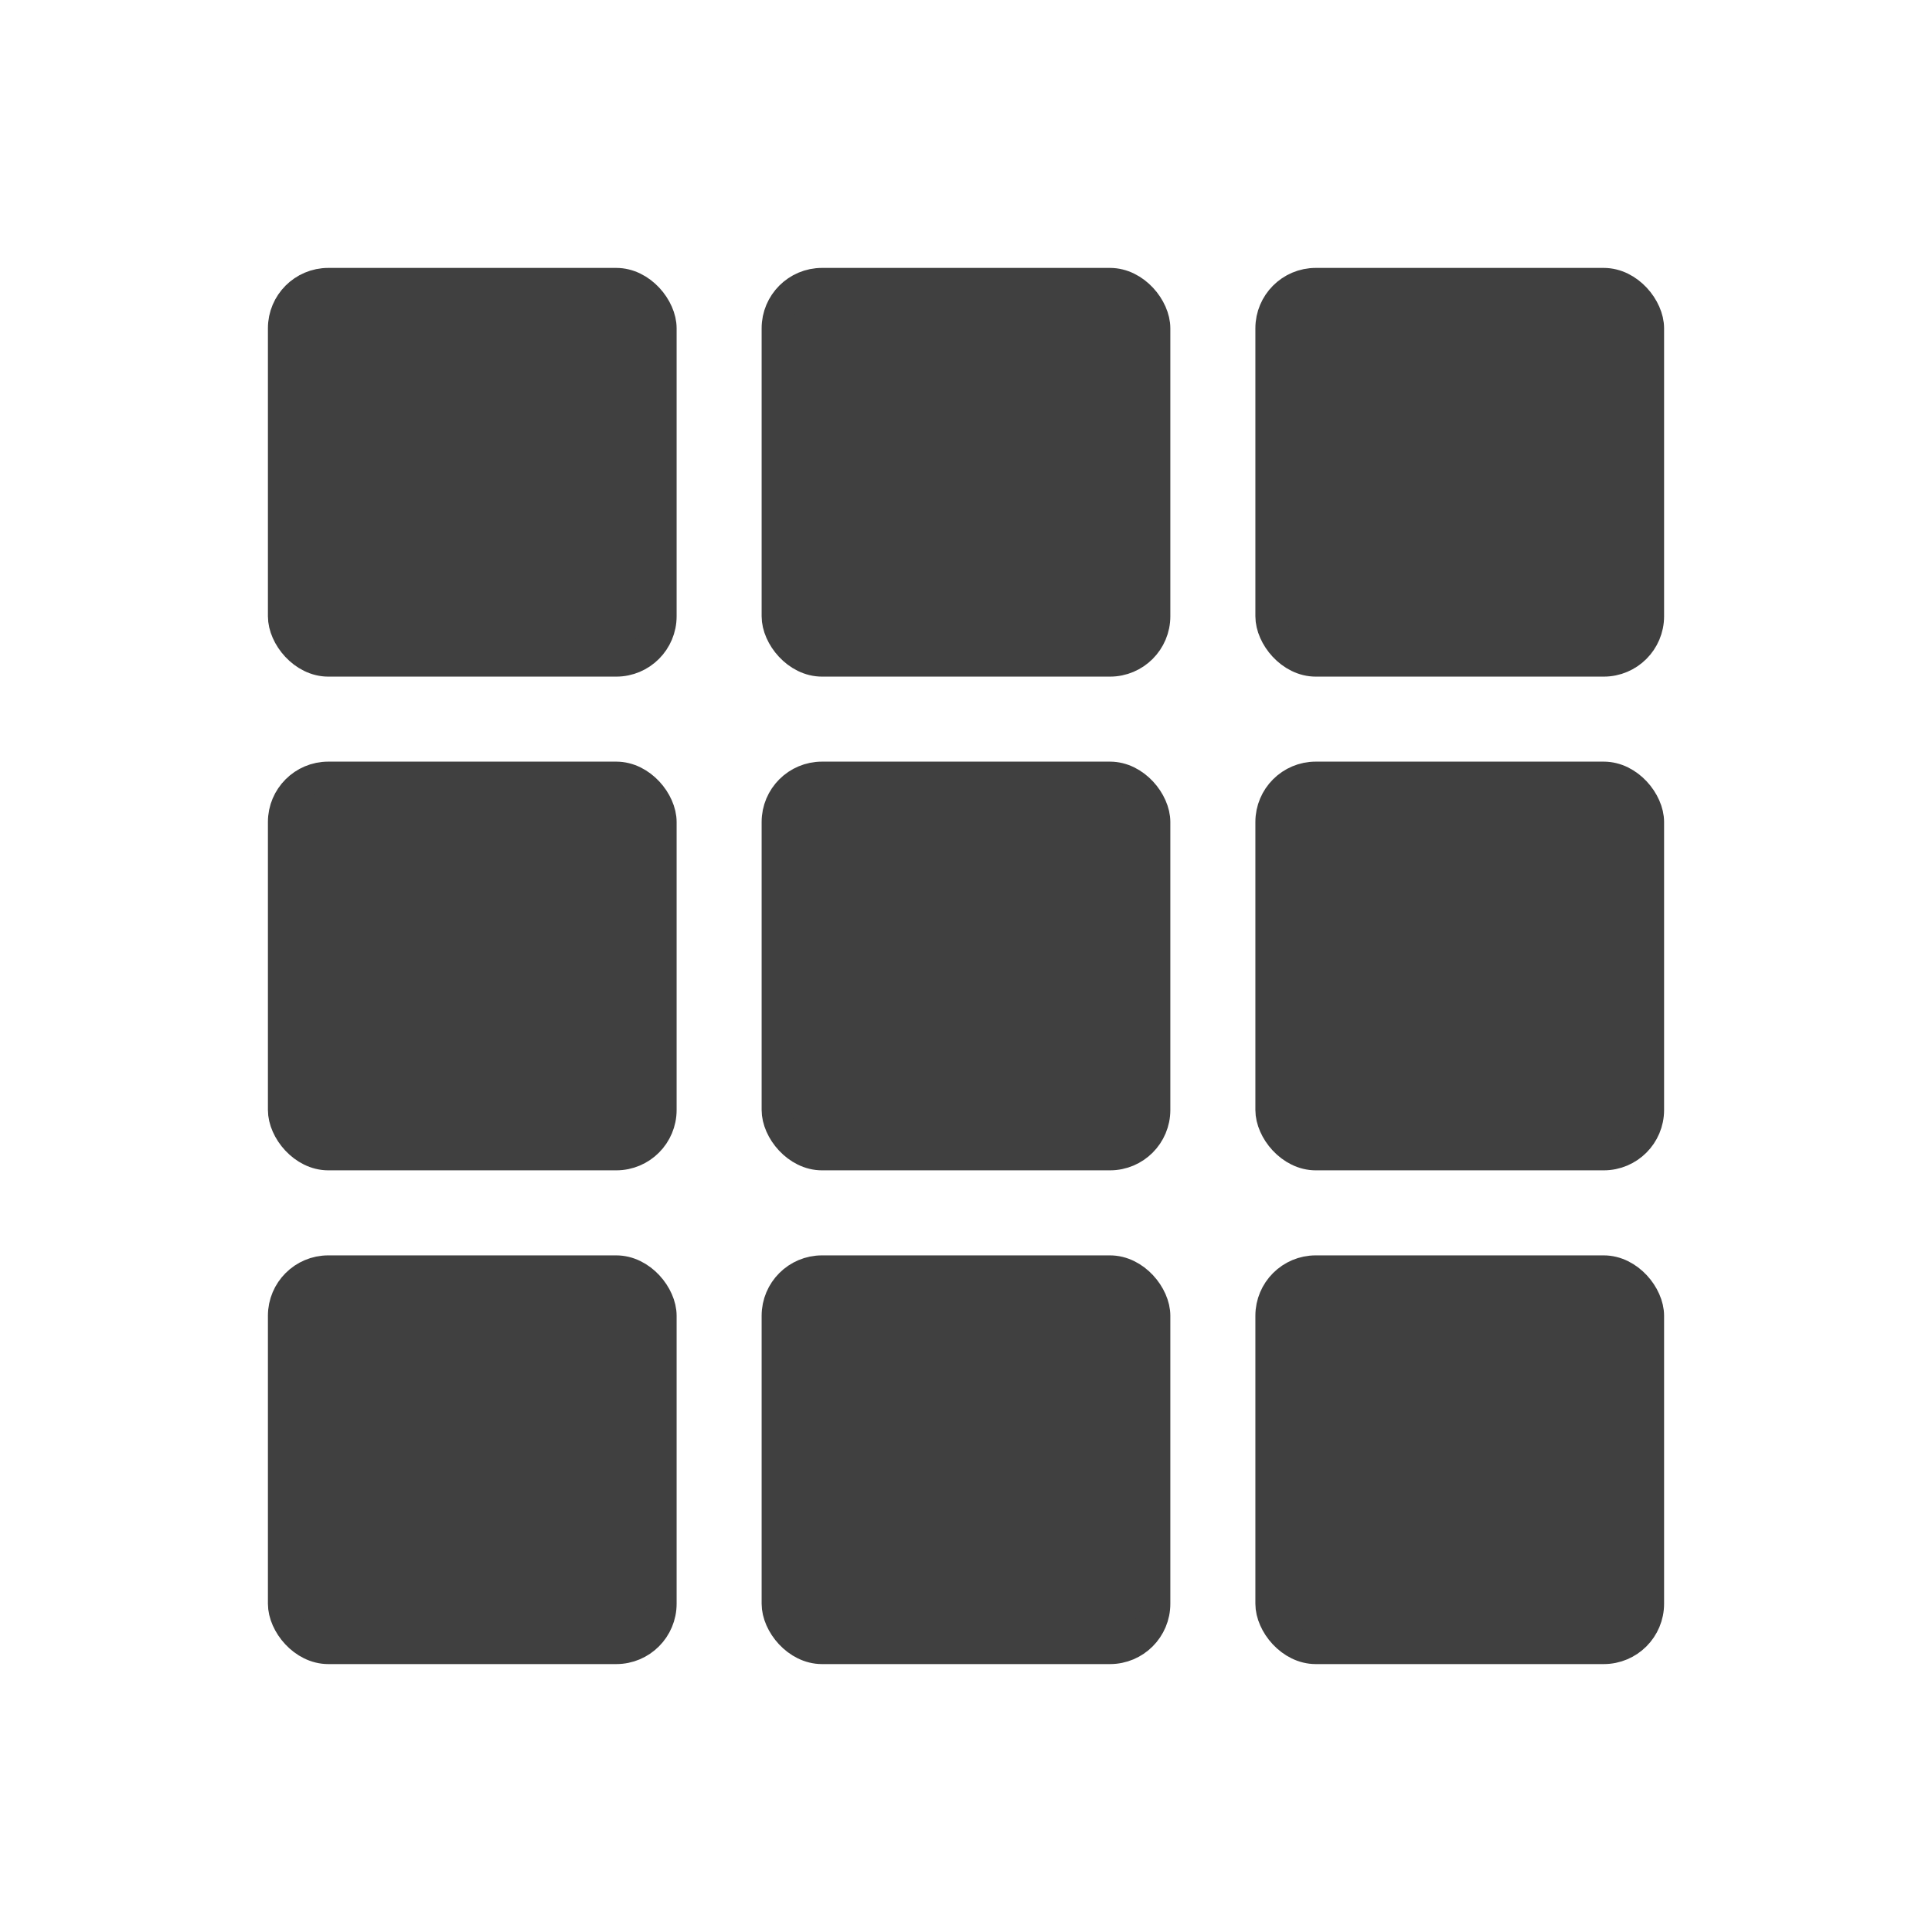
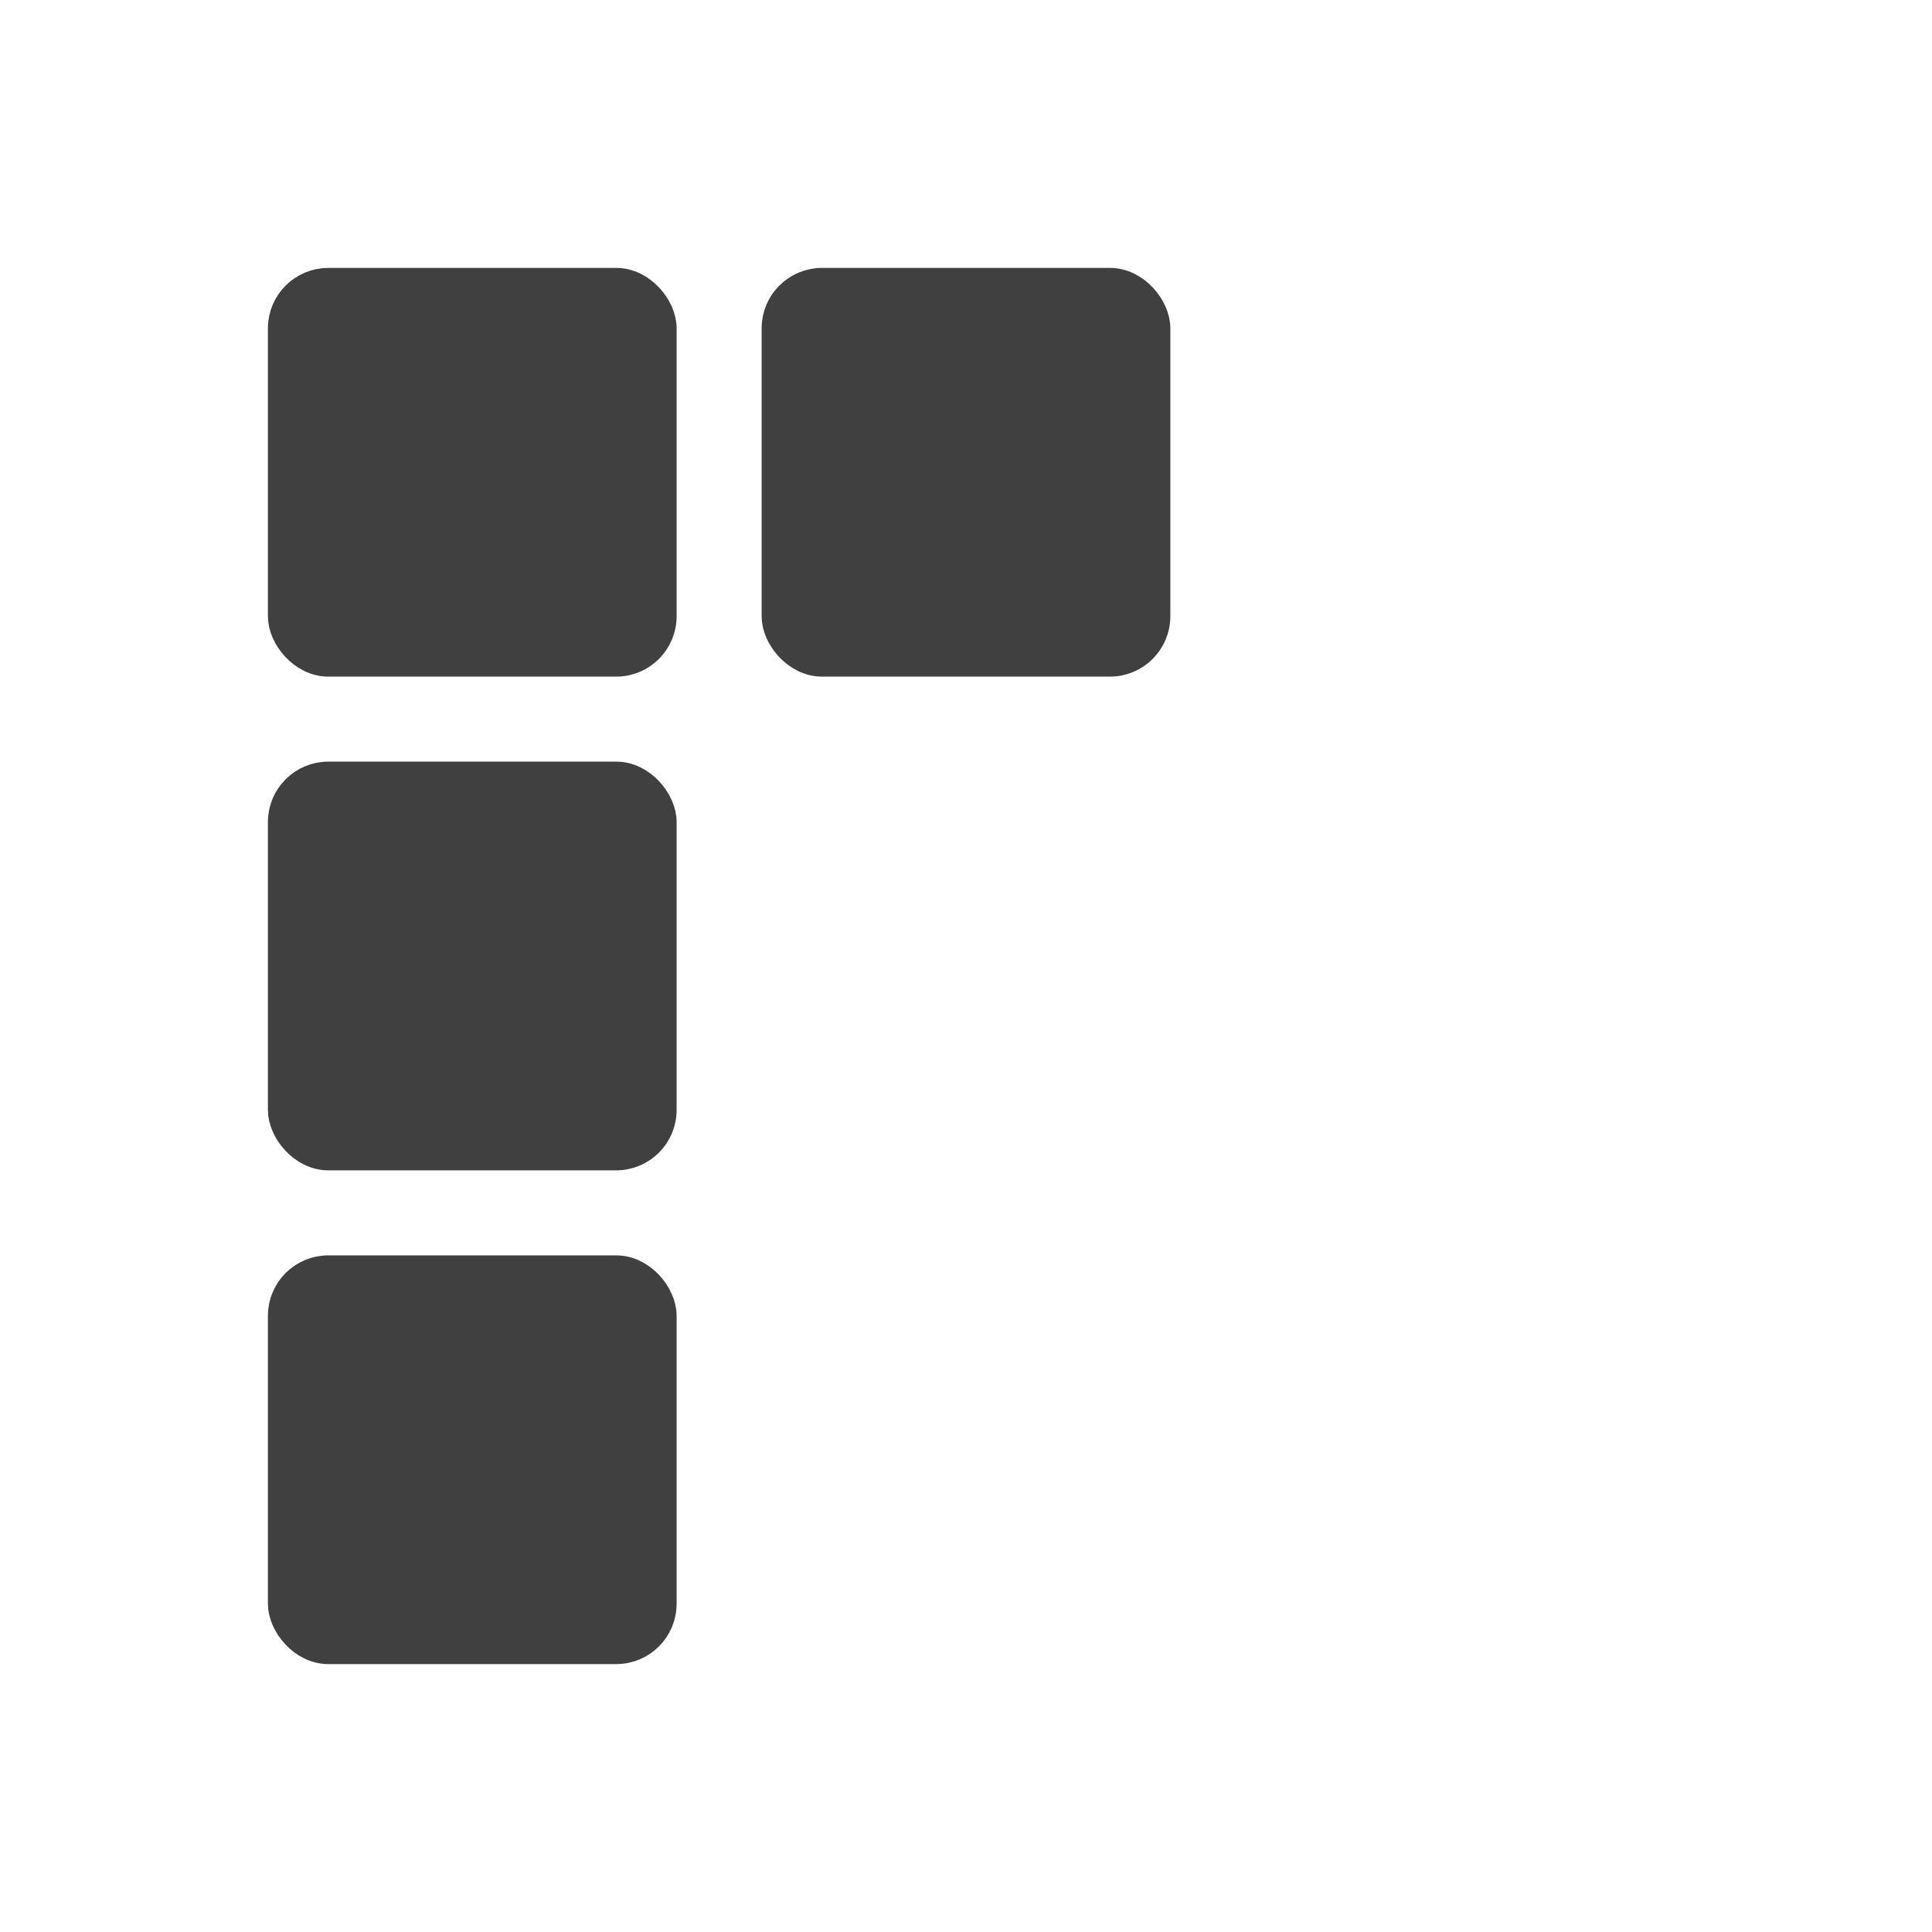
<svg xmlns="http://www.w3.org/2000/svg" fill="none" viewBox="0 0 64 64">
  <rect x="9.375" y="9.375" width="12.539" height="12.539" rx="1.5" fill="#404040" stroke="#404040" stroke-linejoin="round" />
  <rect x="9.375" y="42.086" width="12.539" height="12.539" rx="1.5" fill="#404040" stroke="#404040" stroke-linejoin="round" />
  <rect x="9.375" y="25.73" width="12.539" height="12.539" rx="1.5" fill="#404040" stroke="#404040" stroke-linejoin="round" />
  <rect x="25.73" y="9.375" width="12.539" height="12.539" rx="1.5" fill="#404040" stroke="#404040" stroke-linejoin="round" />
-   <rect x="25.73" y="42.086" width="12.539" height="12.539" rx="1.5" fill="#404040" stroke="#404040" stroke-linejoin="round" />
-   <rect x="25.73" y="25.73" width="12.539" height="12.539" rx="1.5" fill="#404040" stroke="#404040" stroke-linejoin="round" />
-   <rect x="42.086" y="9.375" width="12.539" height="12.539" rx="1.5" fill="#404040" stroke="#404040" stroke-linejoin="round" />
-   <rect x="42.086" y="42.086" width="12.539" height="12.539" rx="1.5" fill="#404040" stroke="#404040" stroke-linejoin="round" />
-   <rect x="42.086" y="25.73" width="12.539" height="12.539" rx="1.5" fill="#404040" stroke="#404040" stroke-linejoin="round" />
</svg>